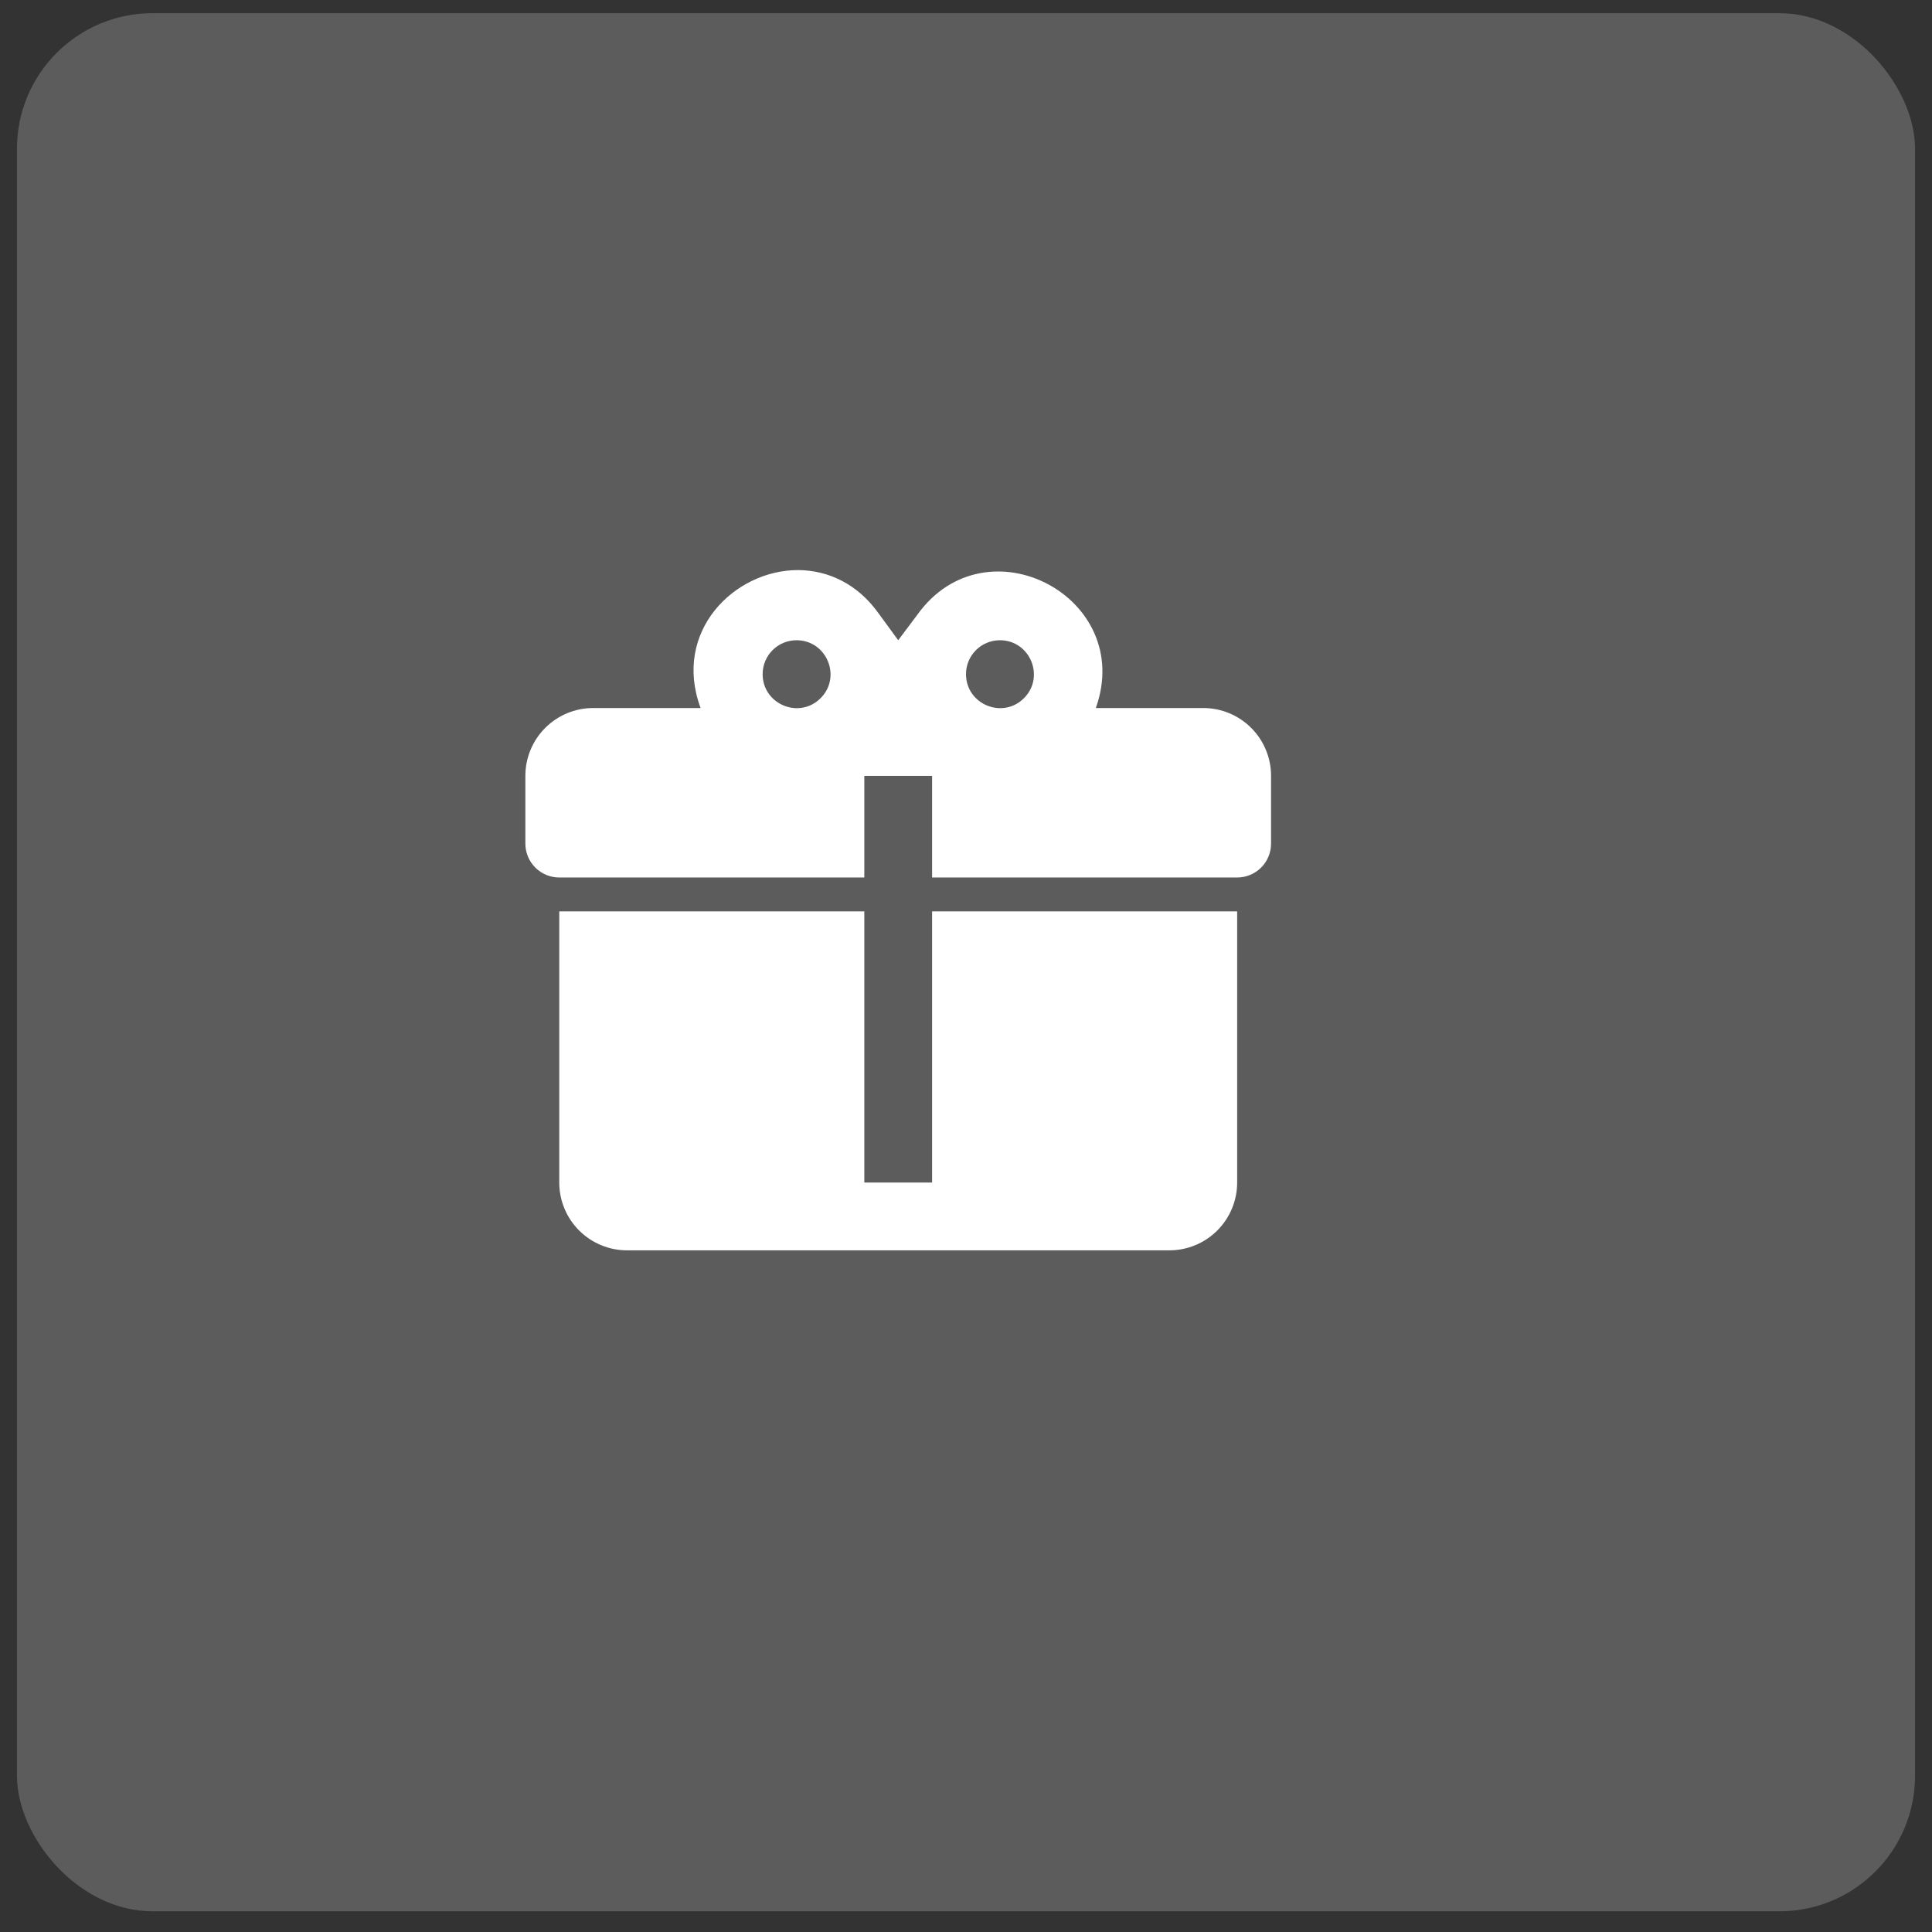
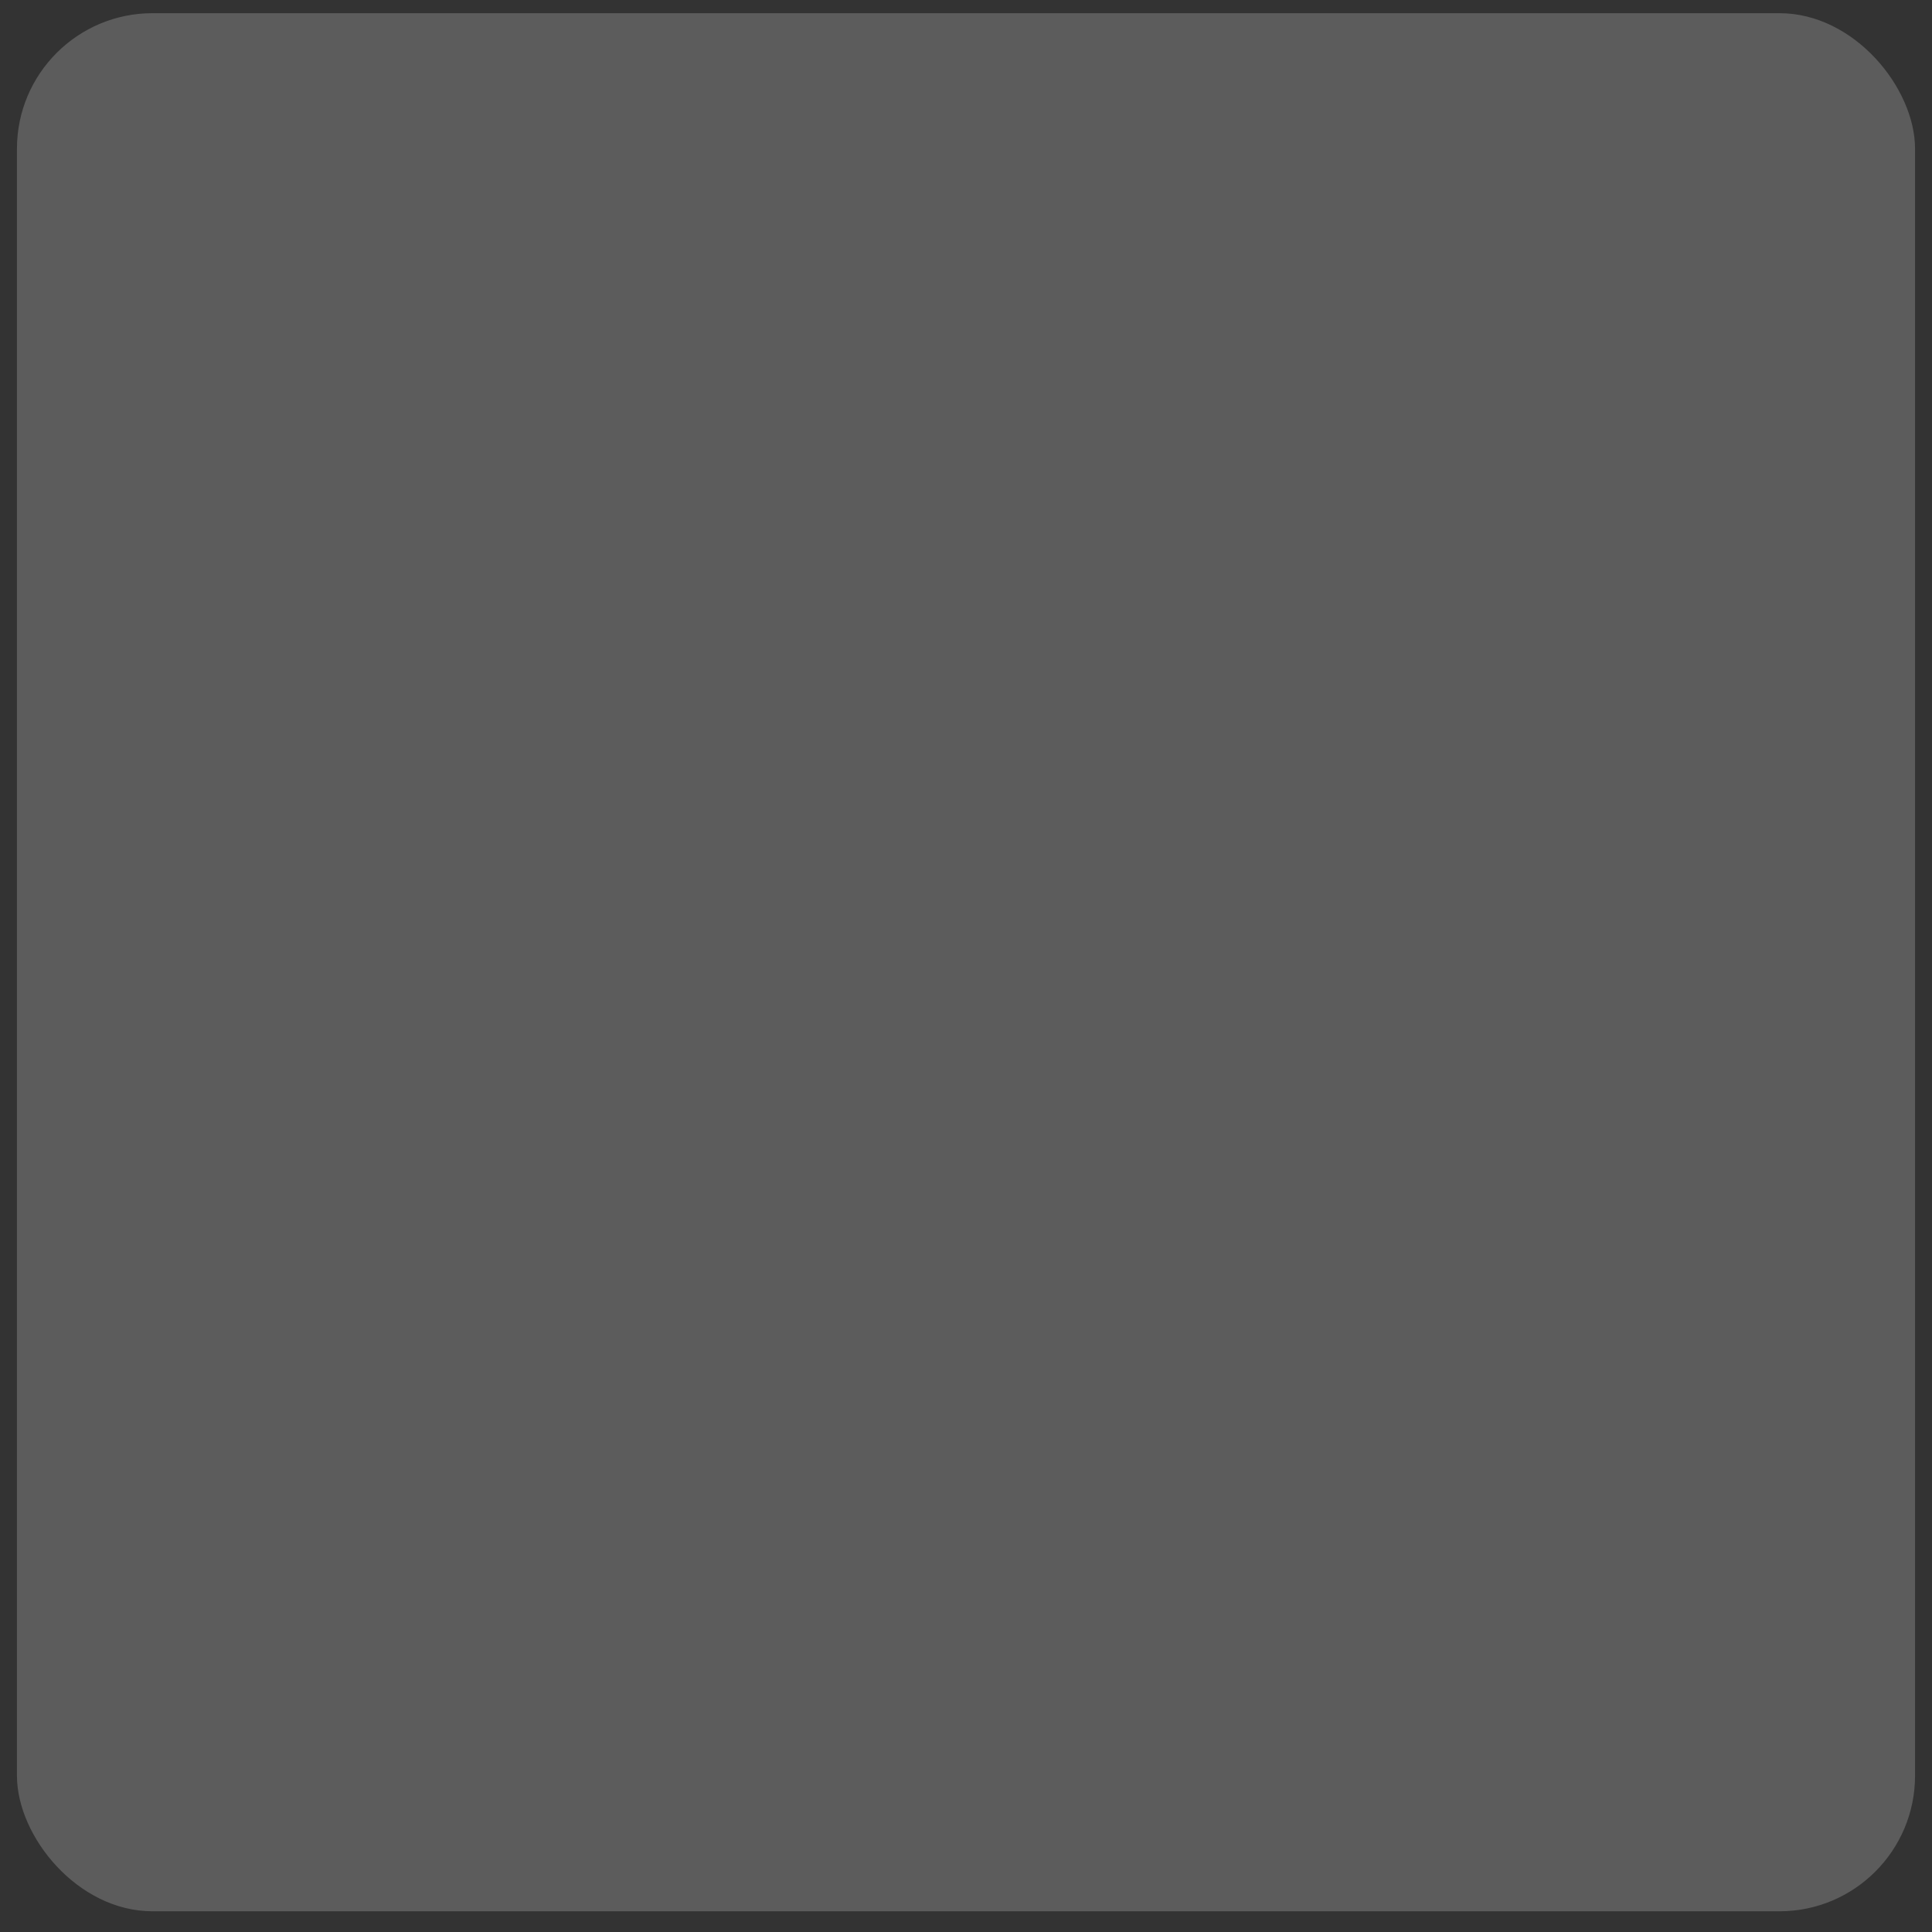
<svg xmlns="http://www.w3.org/2000/svg" width="57" height="57" viewBox="0 0 57 57" fill="none">
  <rect x="0" y="0" width="57" height="57" fill="#333333" stroke="none" />
  <rect opacity="0.2" x="0.5" y="0.389" width="56" height="56" rx="4" fill="white" />
-   <path d="M23.56 16.819C21.67 16.809 19.83 18.629 20.67 20.889H17.5C16.97 20.889 16.461 21.1 16.086 21.475C15.711 21.85 15.5 22.358 15.5 22.889V24.889C15.5 25.154 15.605 25.409 15.793 25.596C15.98 25.784 16.235 25.889 16.5 25.889H25.5V22.889H27.5V25.889H36.5C36.765 25.889 37.02 25.784 37.207 25.596C37.395 25.409 37.5 25.154 37.5 24.889V22.889C37.5 22.358 37.289 21.85 36.914 21.475C36.539 21.1 36.03 20.889 35.5 20.889H32.33C33.5 17.619 29.1 15.309 27.07 18.129L26.5 18.889L25.93 18.109C25.3 17.219 24.43 16.829 23.56 16.819ZM23.5 18.889C24.39 18.889 24.84 19.969 24.21 20.599C23.58 21.229 22.5 20.779 22.5 19.889C22.5 19.624 22.605 19.369 22.793 19.182C22.98 18.994 23.235 18.889 23.5 18.889ZM29.5 18.889C30.39 18.889 30.84 19.969 30.21 20.599C29.58 21.229 28.5 20.779 28.5 19.889C28.5 19.624 28.605 19.369 28.793 19.182C28.98 18.994 29.235 18.889 29.5 18.889ZM16.5 26.889V34.889C16.5 35.419 16.711 35.928 17.086 36.303C17.461 36.678 17.97 36.889 18.5 36.889H34.5C35.03 36.889 35.539 36.678 35.914 36.303C36.289 35.928 36.5 35.419 36.5 34.889V26.889H27.5V34.889H25.5V26.889H16.5Z" fill="white" />
</svg>